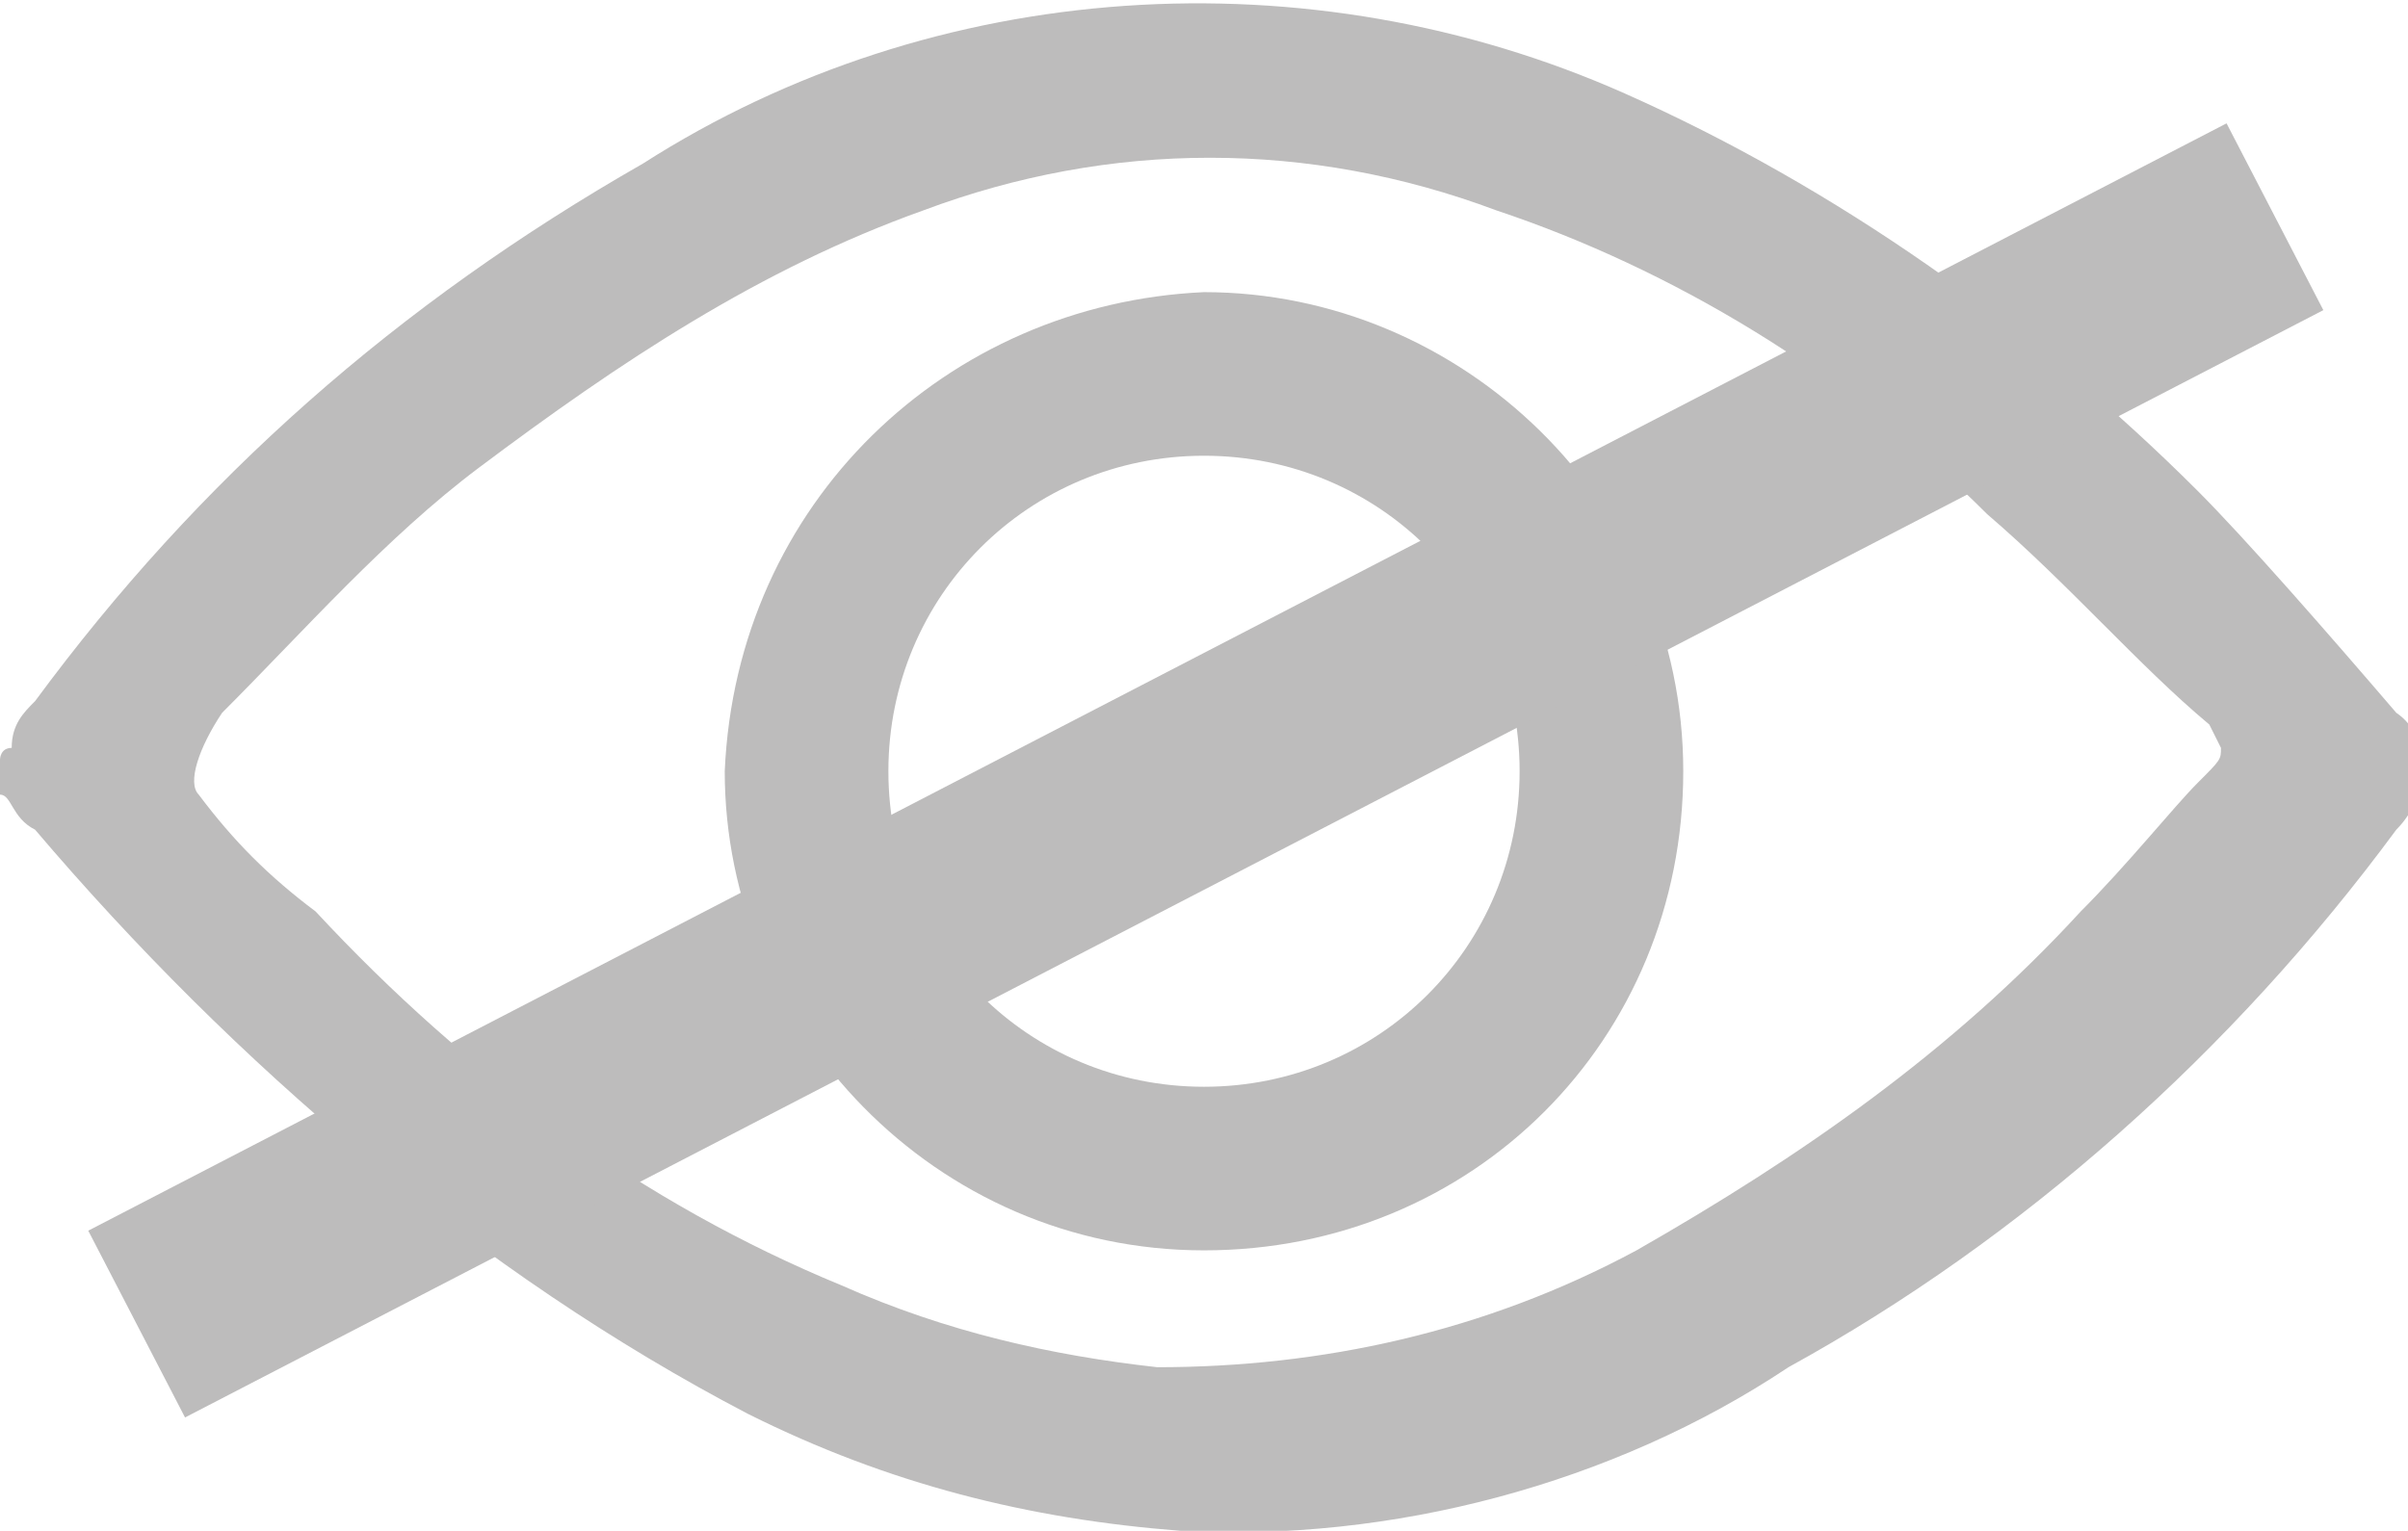
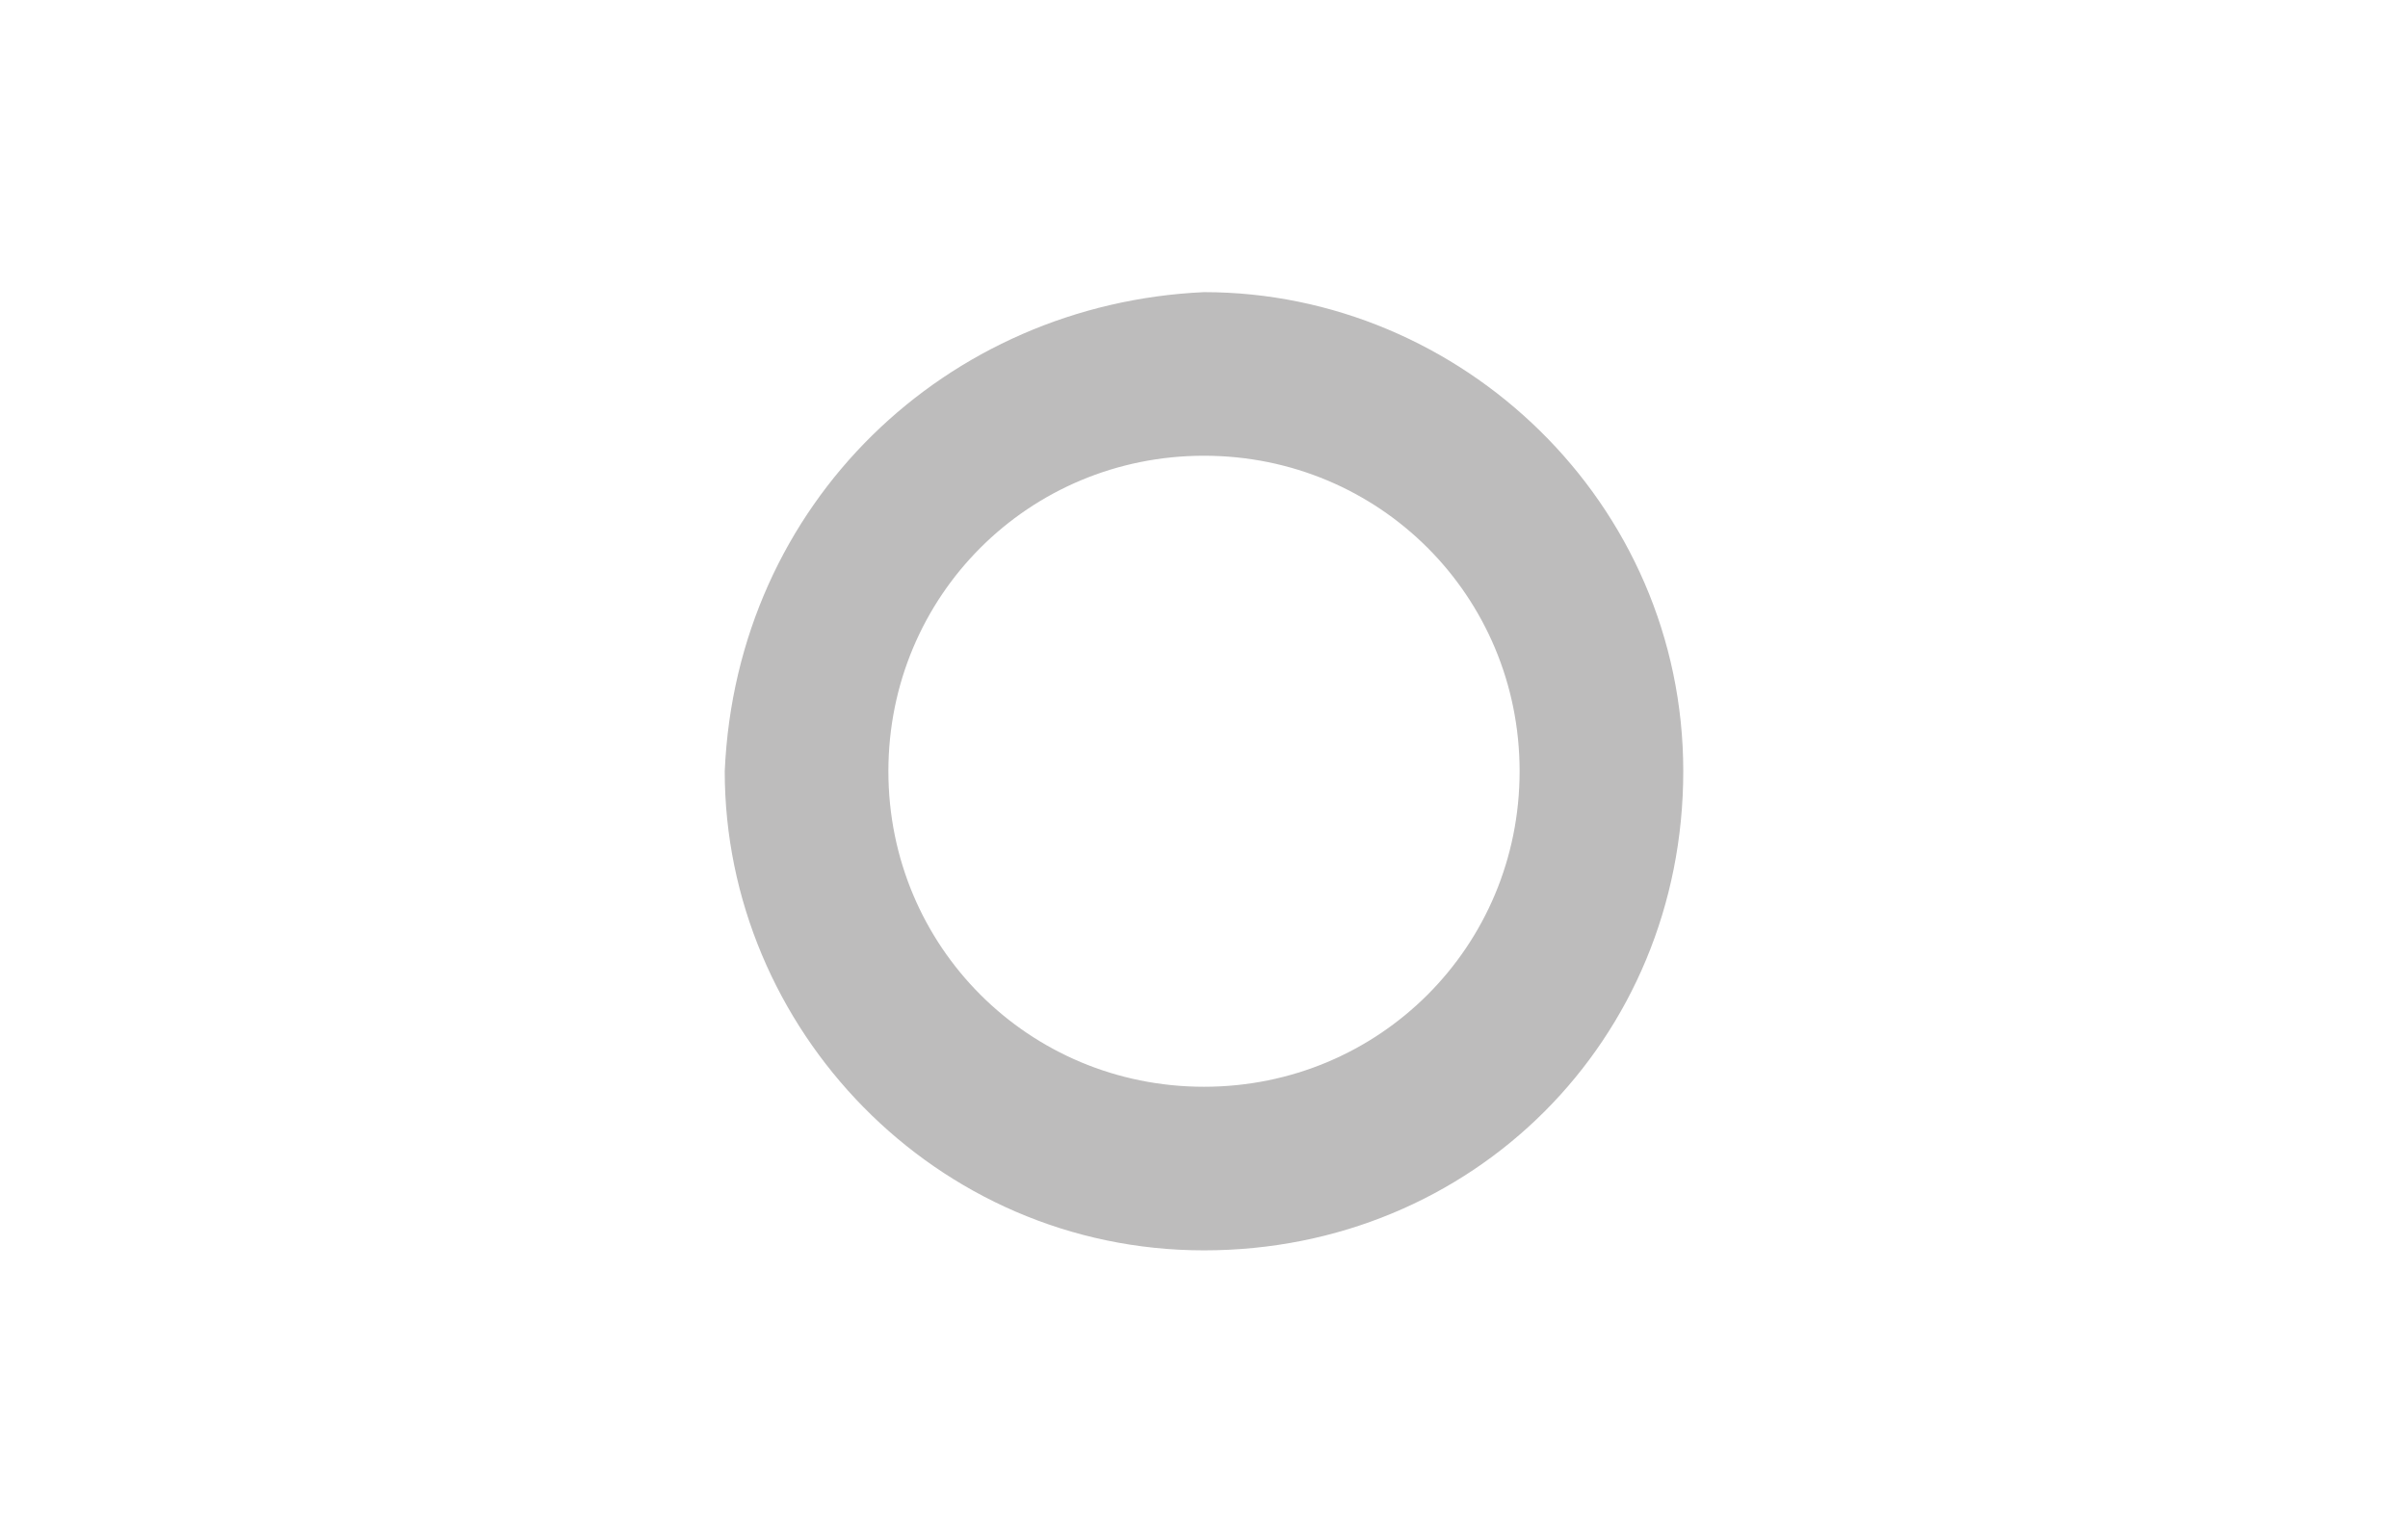
<svg xmlns="http://www.w3.org/2000/svg" version="1.1" id="Layer_1" x="0px" y="0px" viewBox="0 0 20.6 13.1" style="enable-background:new 0 0 20.6 13.1;" xml:space="preserve">
  <style type="text/css">
	.st0{fill:#BDBCBC;}
</style>
-   <path class="st0" d="M1.9,6.1C1.7,6.4,1.6,6.7,1.7,6.8c0.3,0.4,0.6,0.7,1,1c1.3,1.4,2.8,2.5,4.5,3.2c0.9,0.4,1.8,0.6,2.7,0.7  c1.4,0,2.8-0.3,4.1-1c1.4-0.8,2.7-1.7,3.8-2.9c0.4-0.4,0.8-0.9,1-1.1s0.2-0.2,0.2-0.3l-0.1-0.2C18.3,5.7,17.7,5,17,4.4  c-1.2-1.2-2.7-2.1-4.2-2.6c-1.6-0.6-3.3-0.6-4.9,0C6.5,2.3,5.3,3.1,4.1,4C3.3,4.6,2.6,5.4,1.9,6.1 M0,6.5c0,0,0-0.1,0.1-0.1  C0.1,6.2,0.2,6.1,0.3,6c1.4-1.9,3.1-3.4,5.2-4.6c2.5-1.6,5.7-1.8,8.4-0.6c1.8,0.8,3.5,2,4.9,3.4c0.4,0.4,1.1,1.2,1.7,1.9  c0.3,0.2,0.3,0.7,0,1c-1.4,1.9-3.2,3.5-5.2,4.6c-1.5,1-3.4,1.5-5.2,1.4c-1.3-0.1-2.5-0.4-3.7-1c-2.3-1.2-4.4-3-6.1-5  C0.1,7,0.1,6.8,0,6.8c0,0,0-0.1,0-0.1V6.5z" />
  <path class="st0" d="M10.3,9.3c1.5,0,2.7-1.2,2.7-2.7s-1.2-2.7-2.7-2.7S7.6,5.1,7.6,6.6c0,0,0,0,0,0C7.6,8.1,8.8,9.3,10.3,9.3  C10.3,9.3,10.3,9.3,10.3,9.3 M10.3,2.5c2.2,0,4.1,1.8,4.1,4.1s-1.8,4.1-4.1,4.1S6.2,8.8,6.2,6.6c0,0,0,0,0,0  C6.3,4.3,8.1,2.6,10.3,2.5" />
-   <rect x="0" y="5.7" transform="matrix(0.888 -0.46 0.46 0.888 -1.867 5.47)" class="st0" width="20.6" height="1.8" />
</svg>